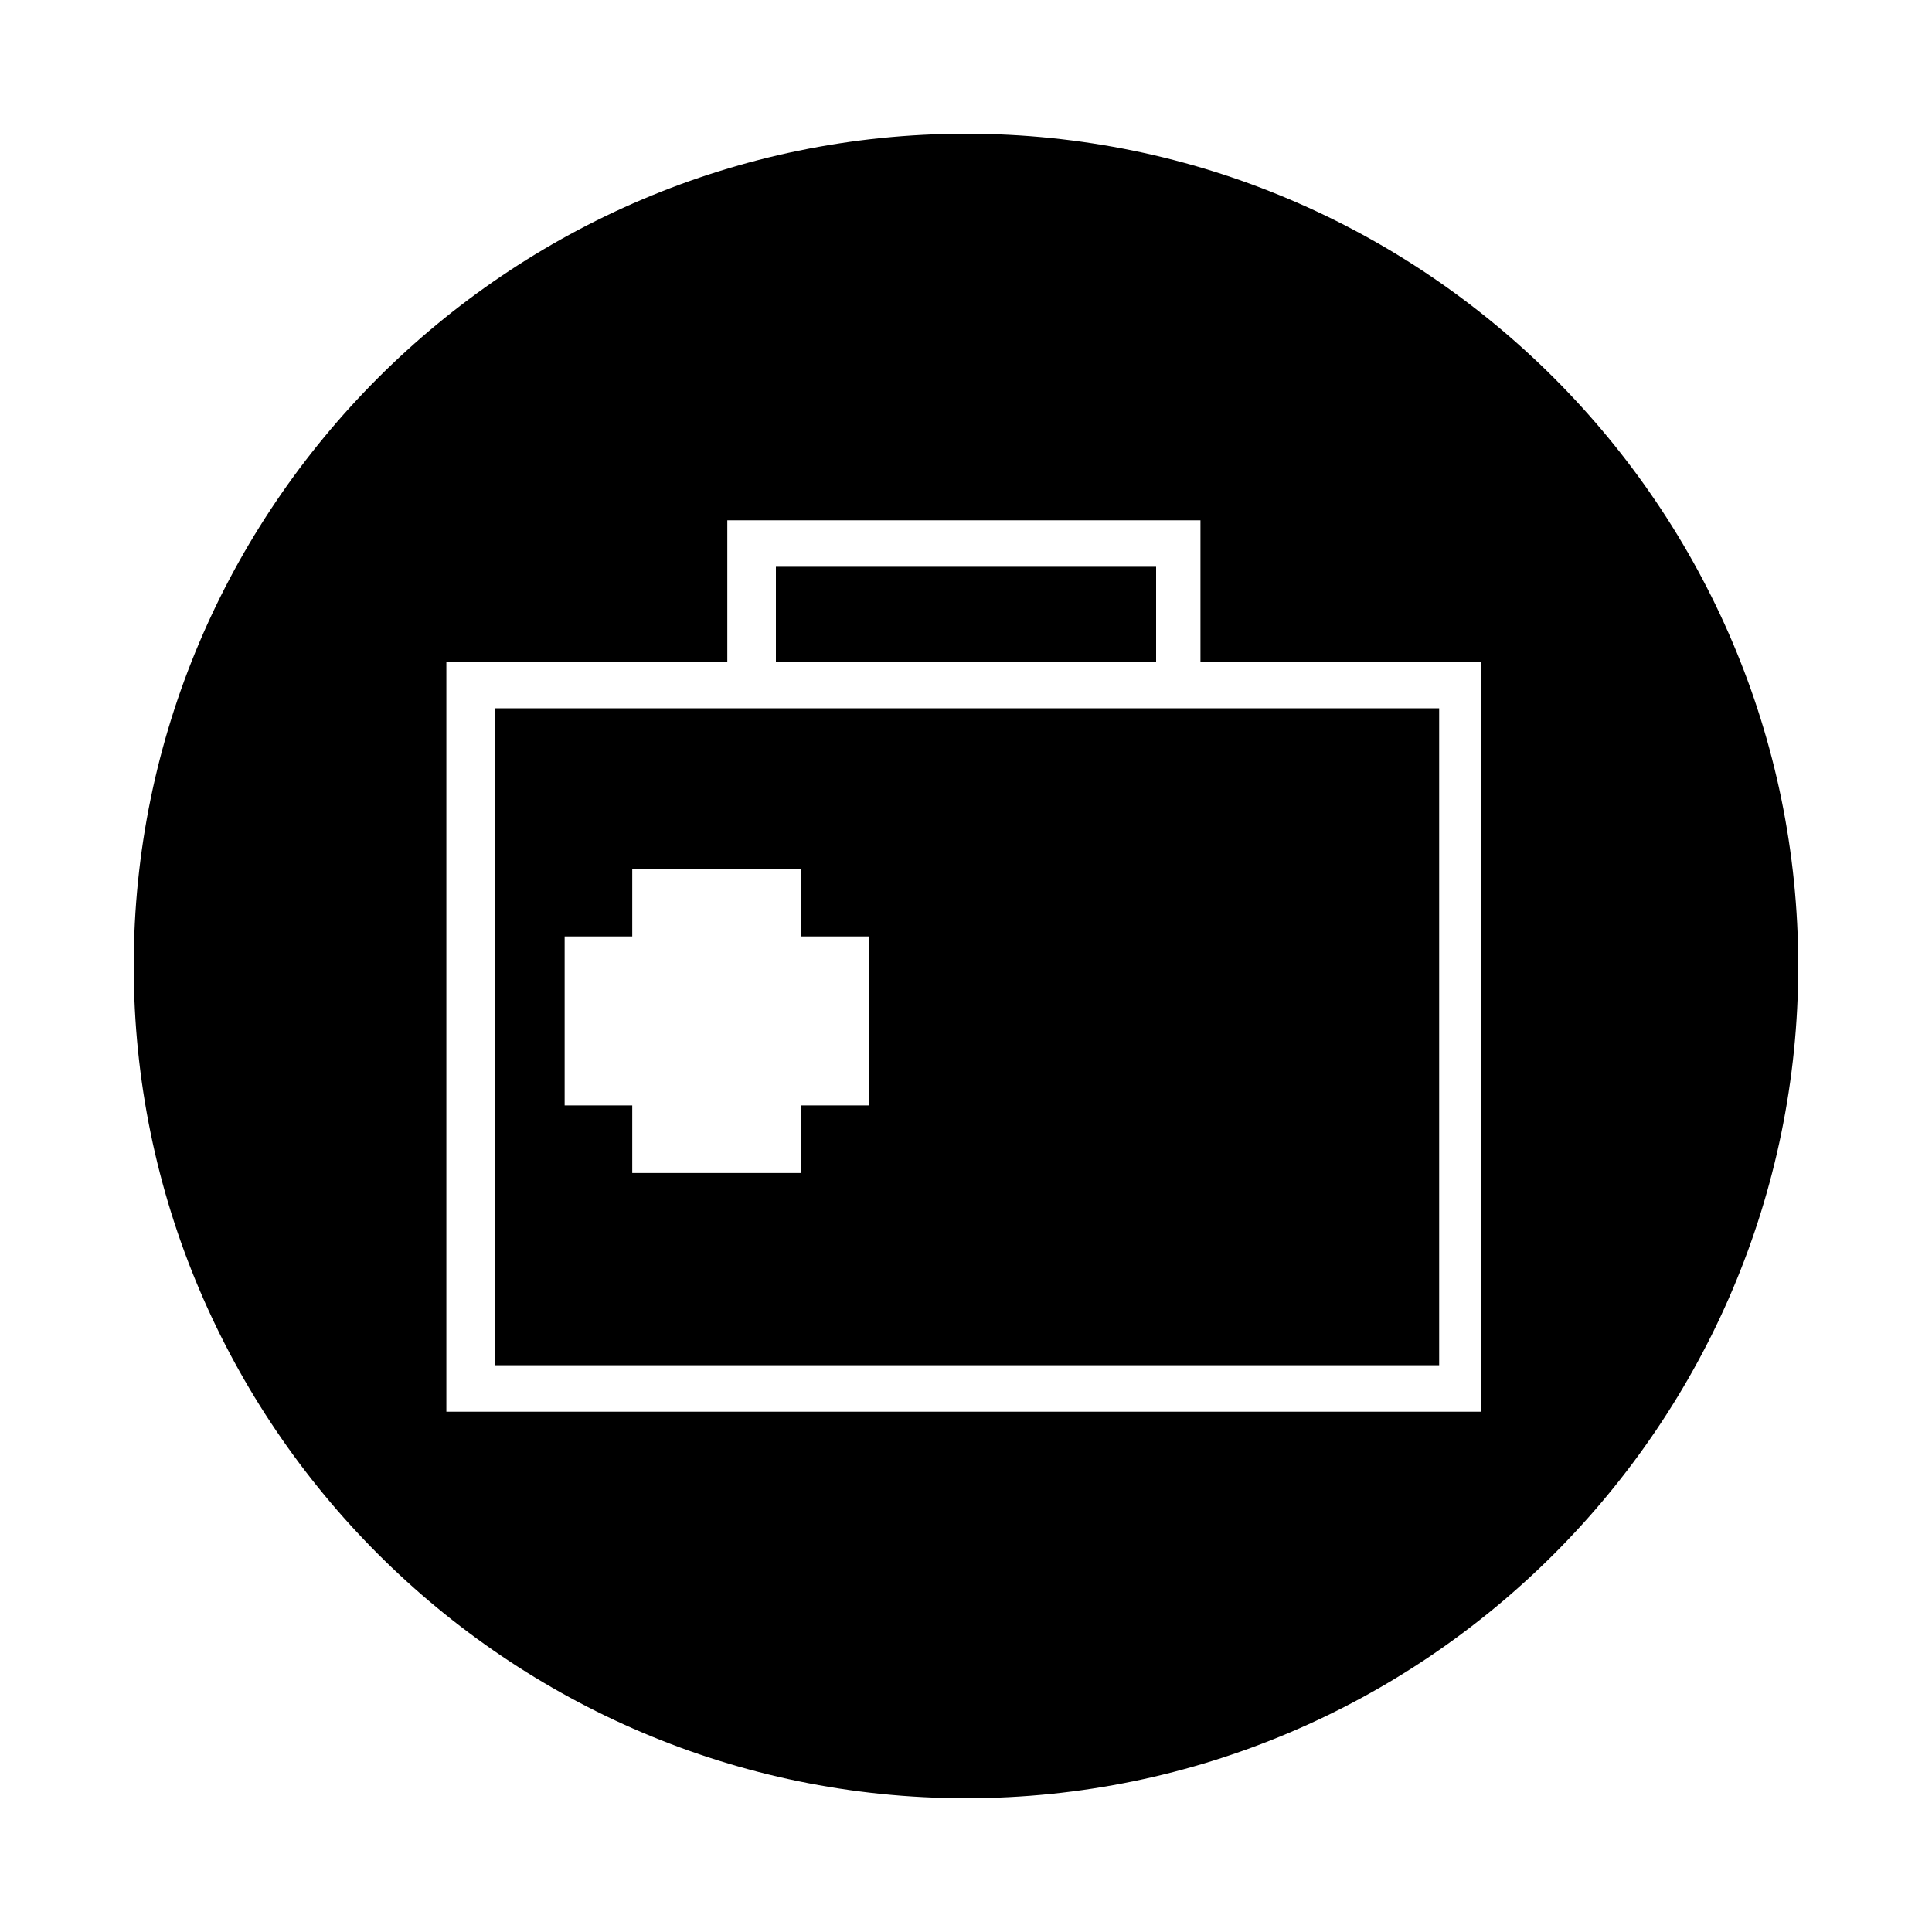
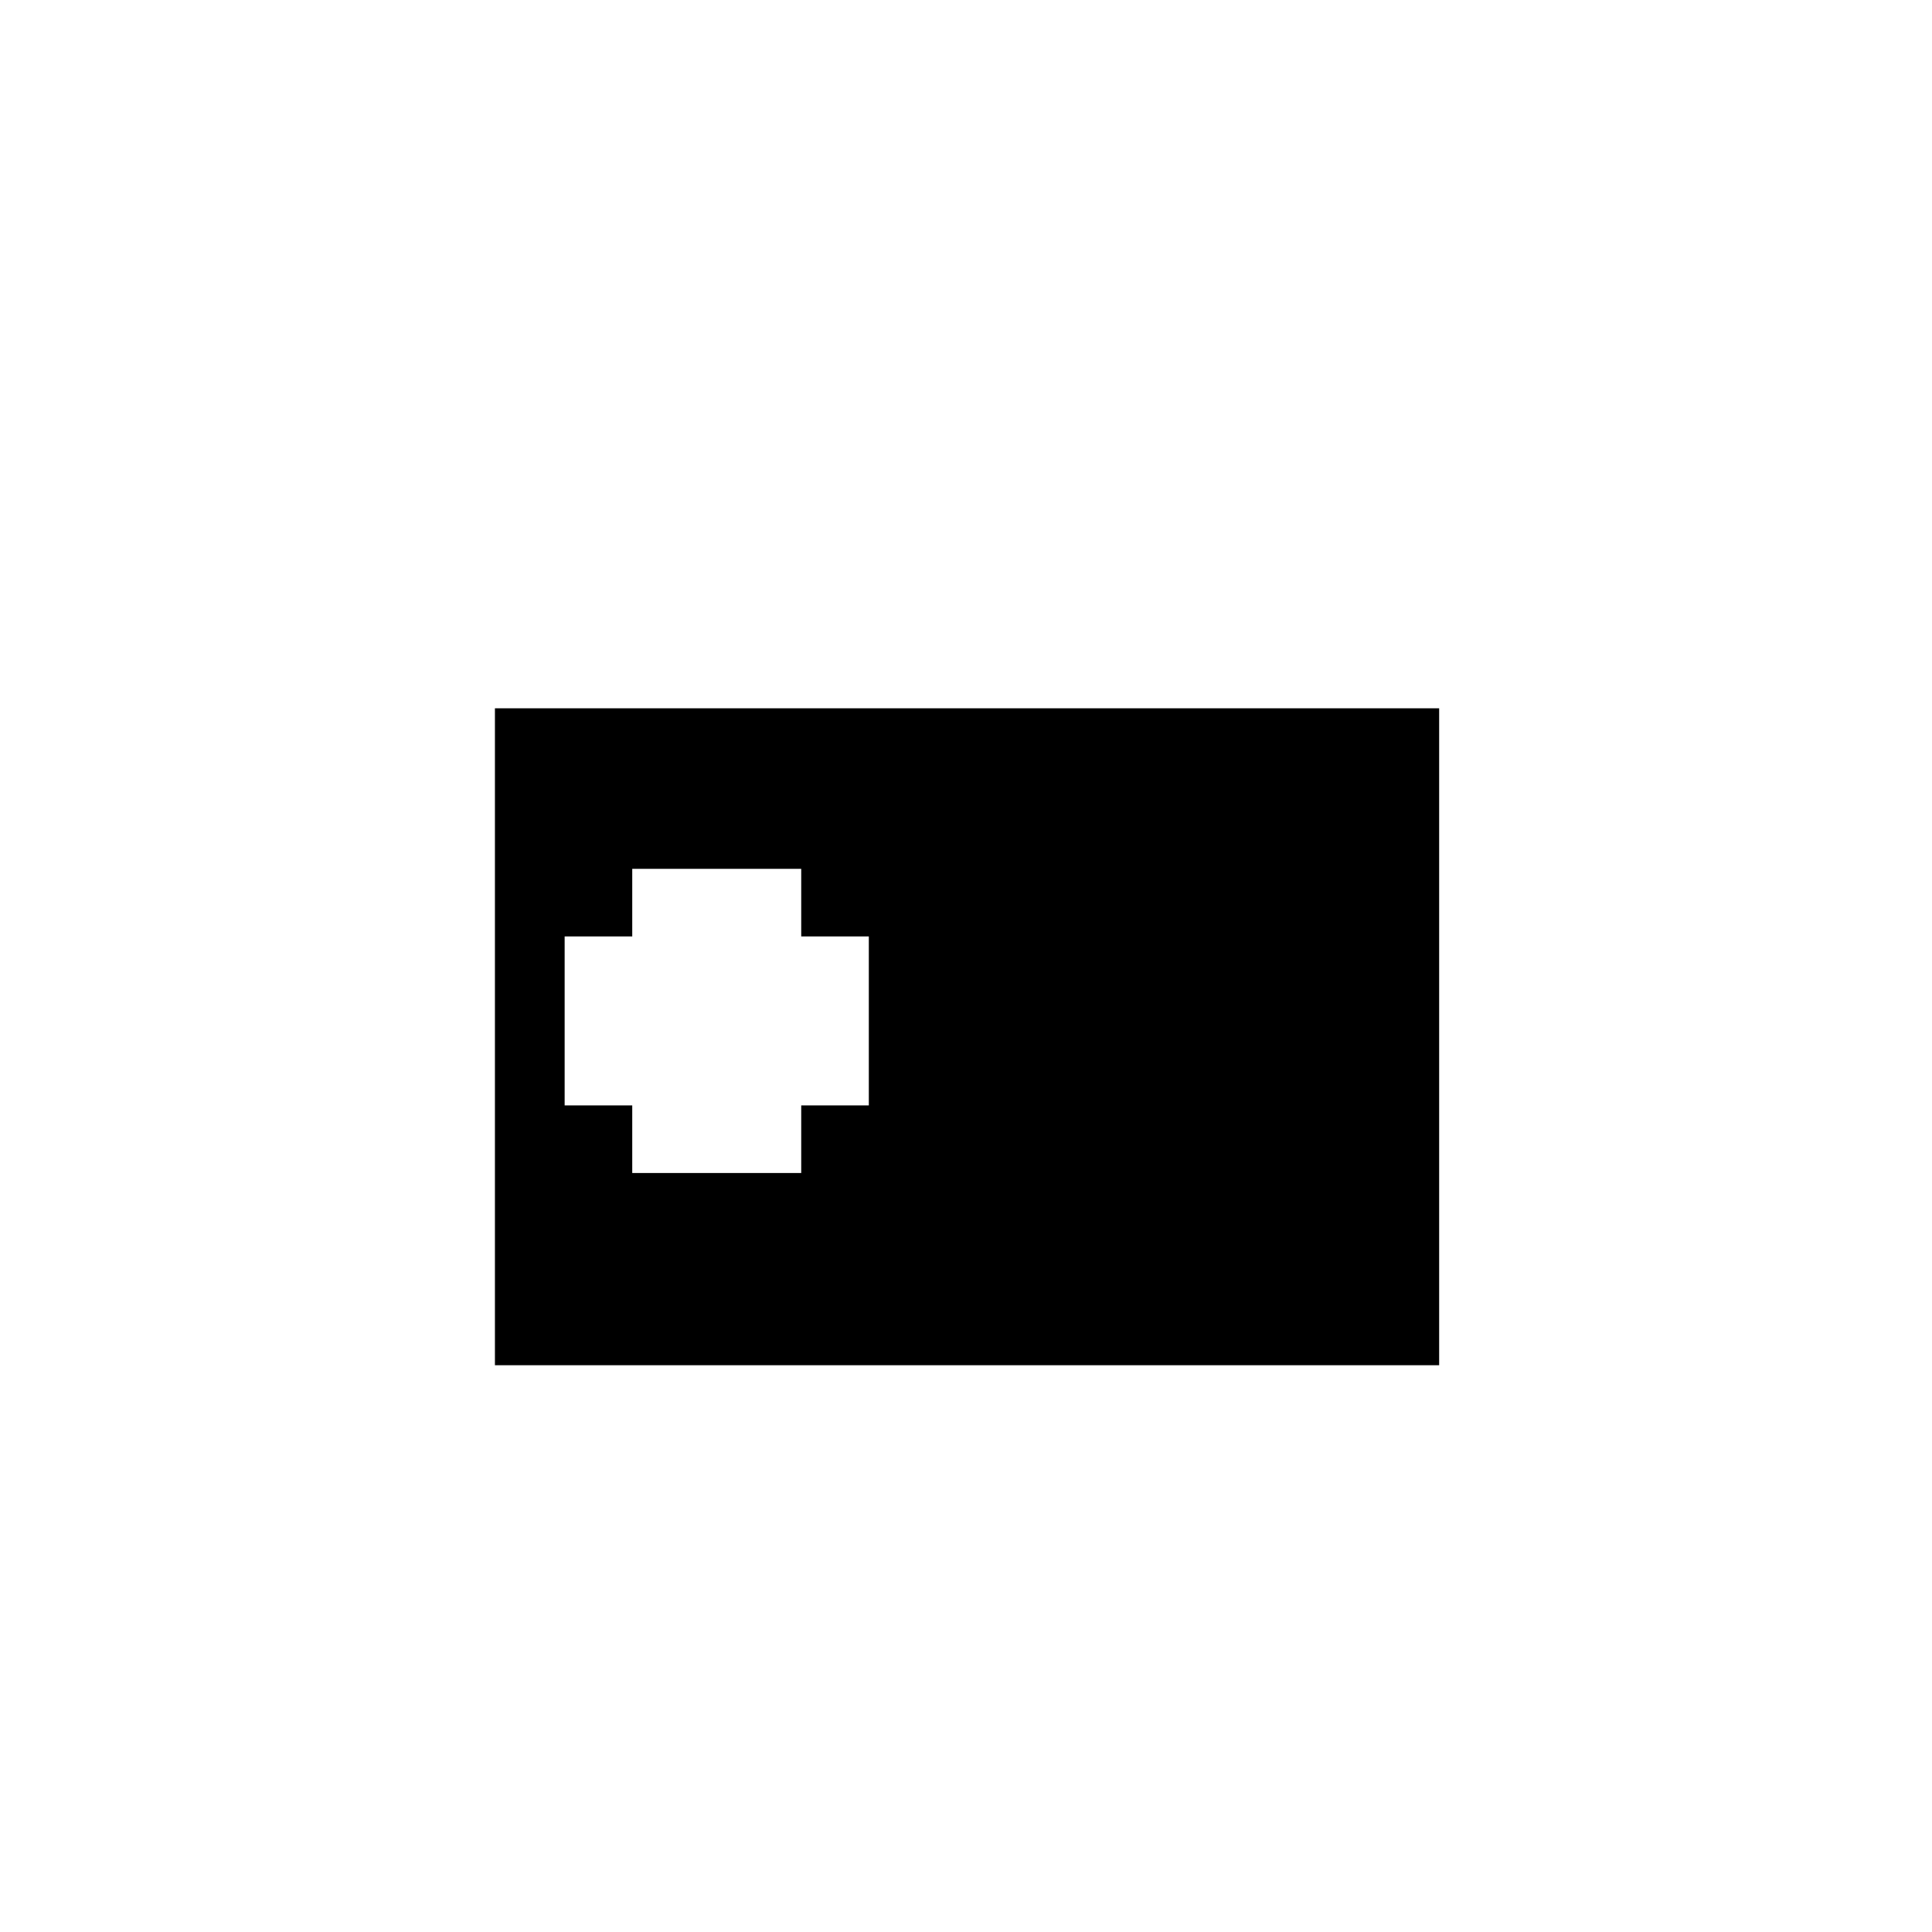
<svg xmlns="http://www.w3.org/2000/svg" fill="#000000" width="800px" height="800px" version="1.1" viewBox="144 144 512 512">
  <g>
    <path d="m275.16 505.8h250.23v-174.09h-250.23zm18.477-113.64h17.914v-17.914h44.781v17.914h17.914v44.781h-17.914v17.914h-44.781v-17.914l-17.914 0.004z" />
-     <path d="m349.62 294.2h100.76v25.191h-100.76z" />
-     <path d="m400 179.44c-121.48 0-220.56 99.082-220.56 220.56 0 121.47 99.082 220.55 220.56 220.55 121.47 0 220.55-99.082 220.55-220.55 0-121.48-99.082-220.56-220.55-220.56zm137.71 338.67h-275.42v-198.72h74.453v-37.504h125.39v37.504h74.453l-0.004 198.72z" />
  </g>
</svg>